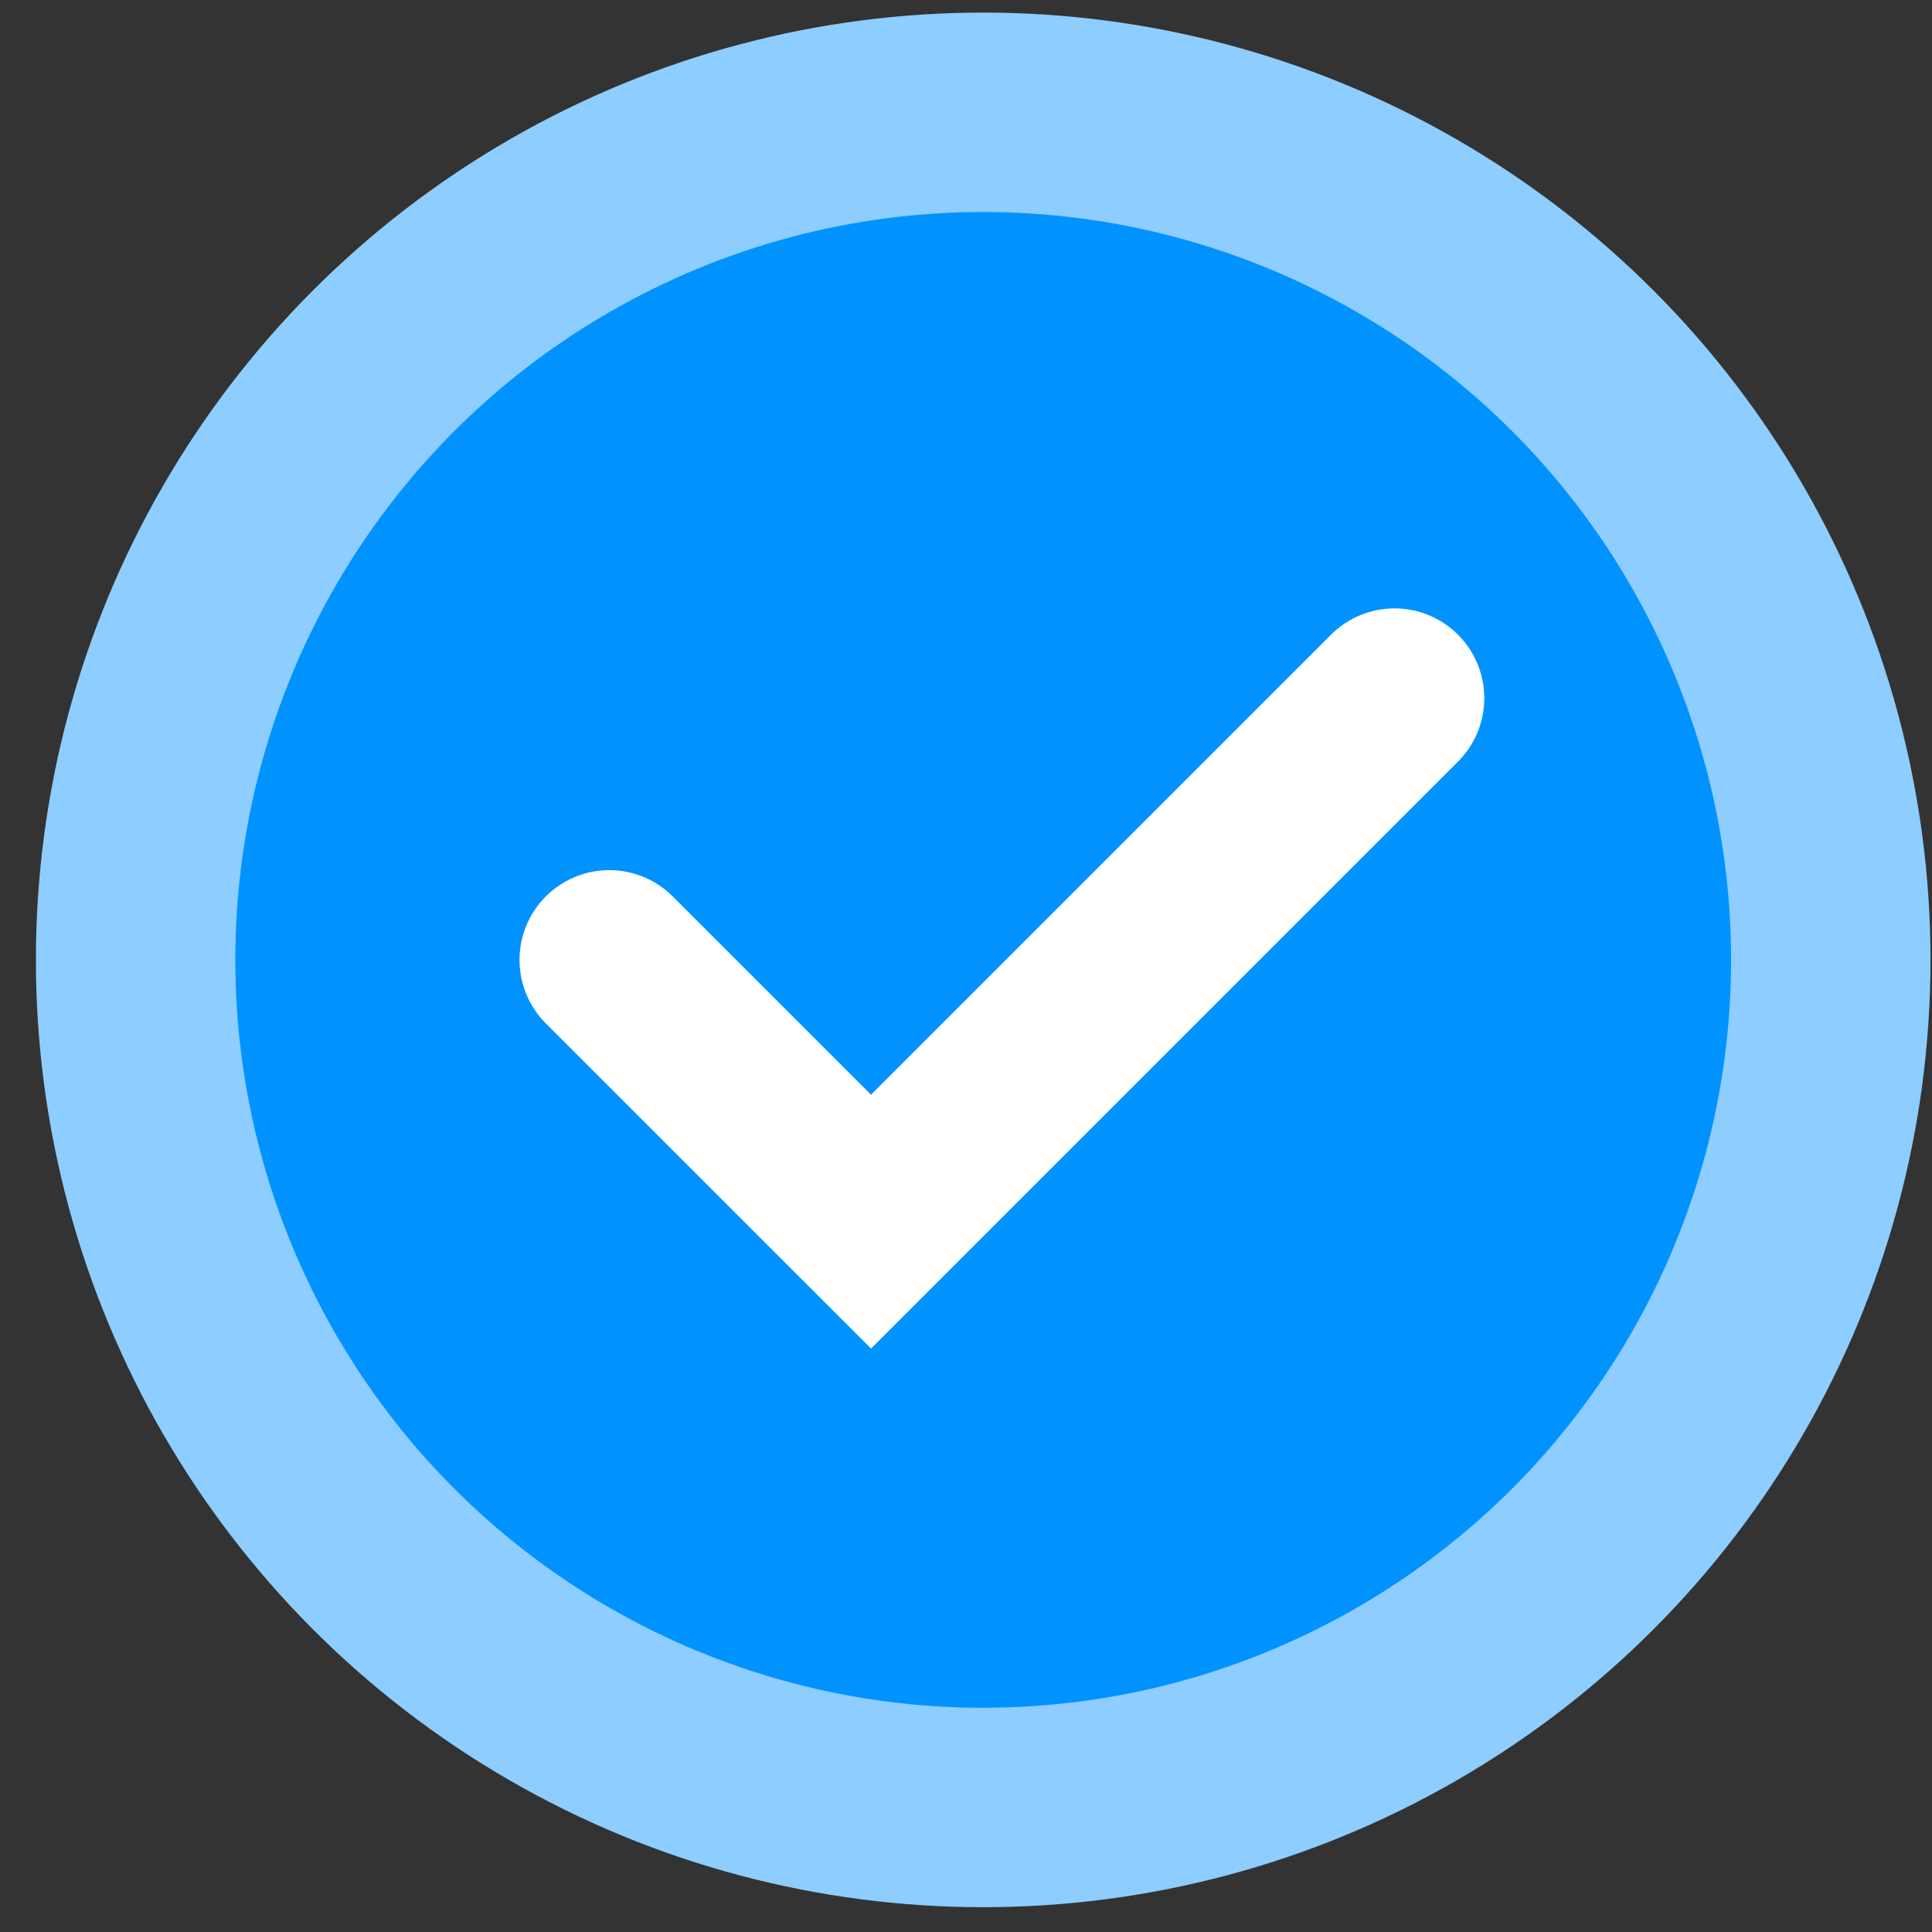
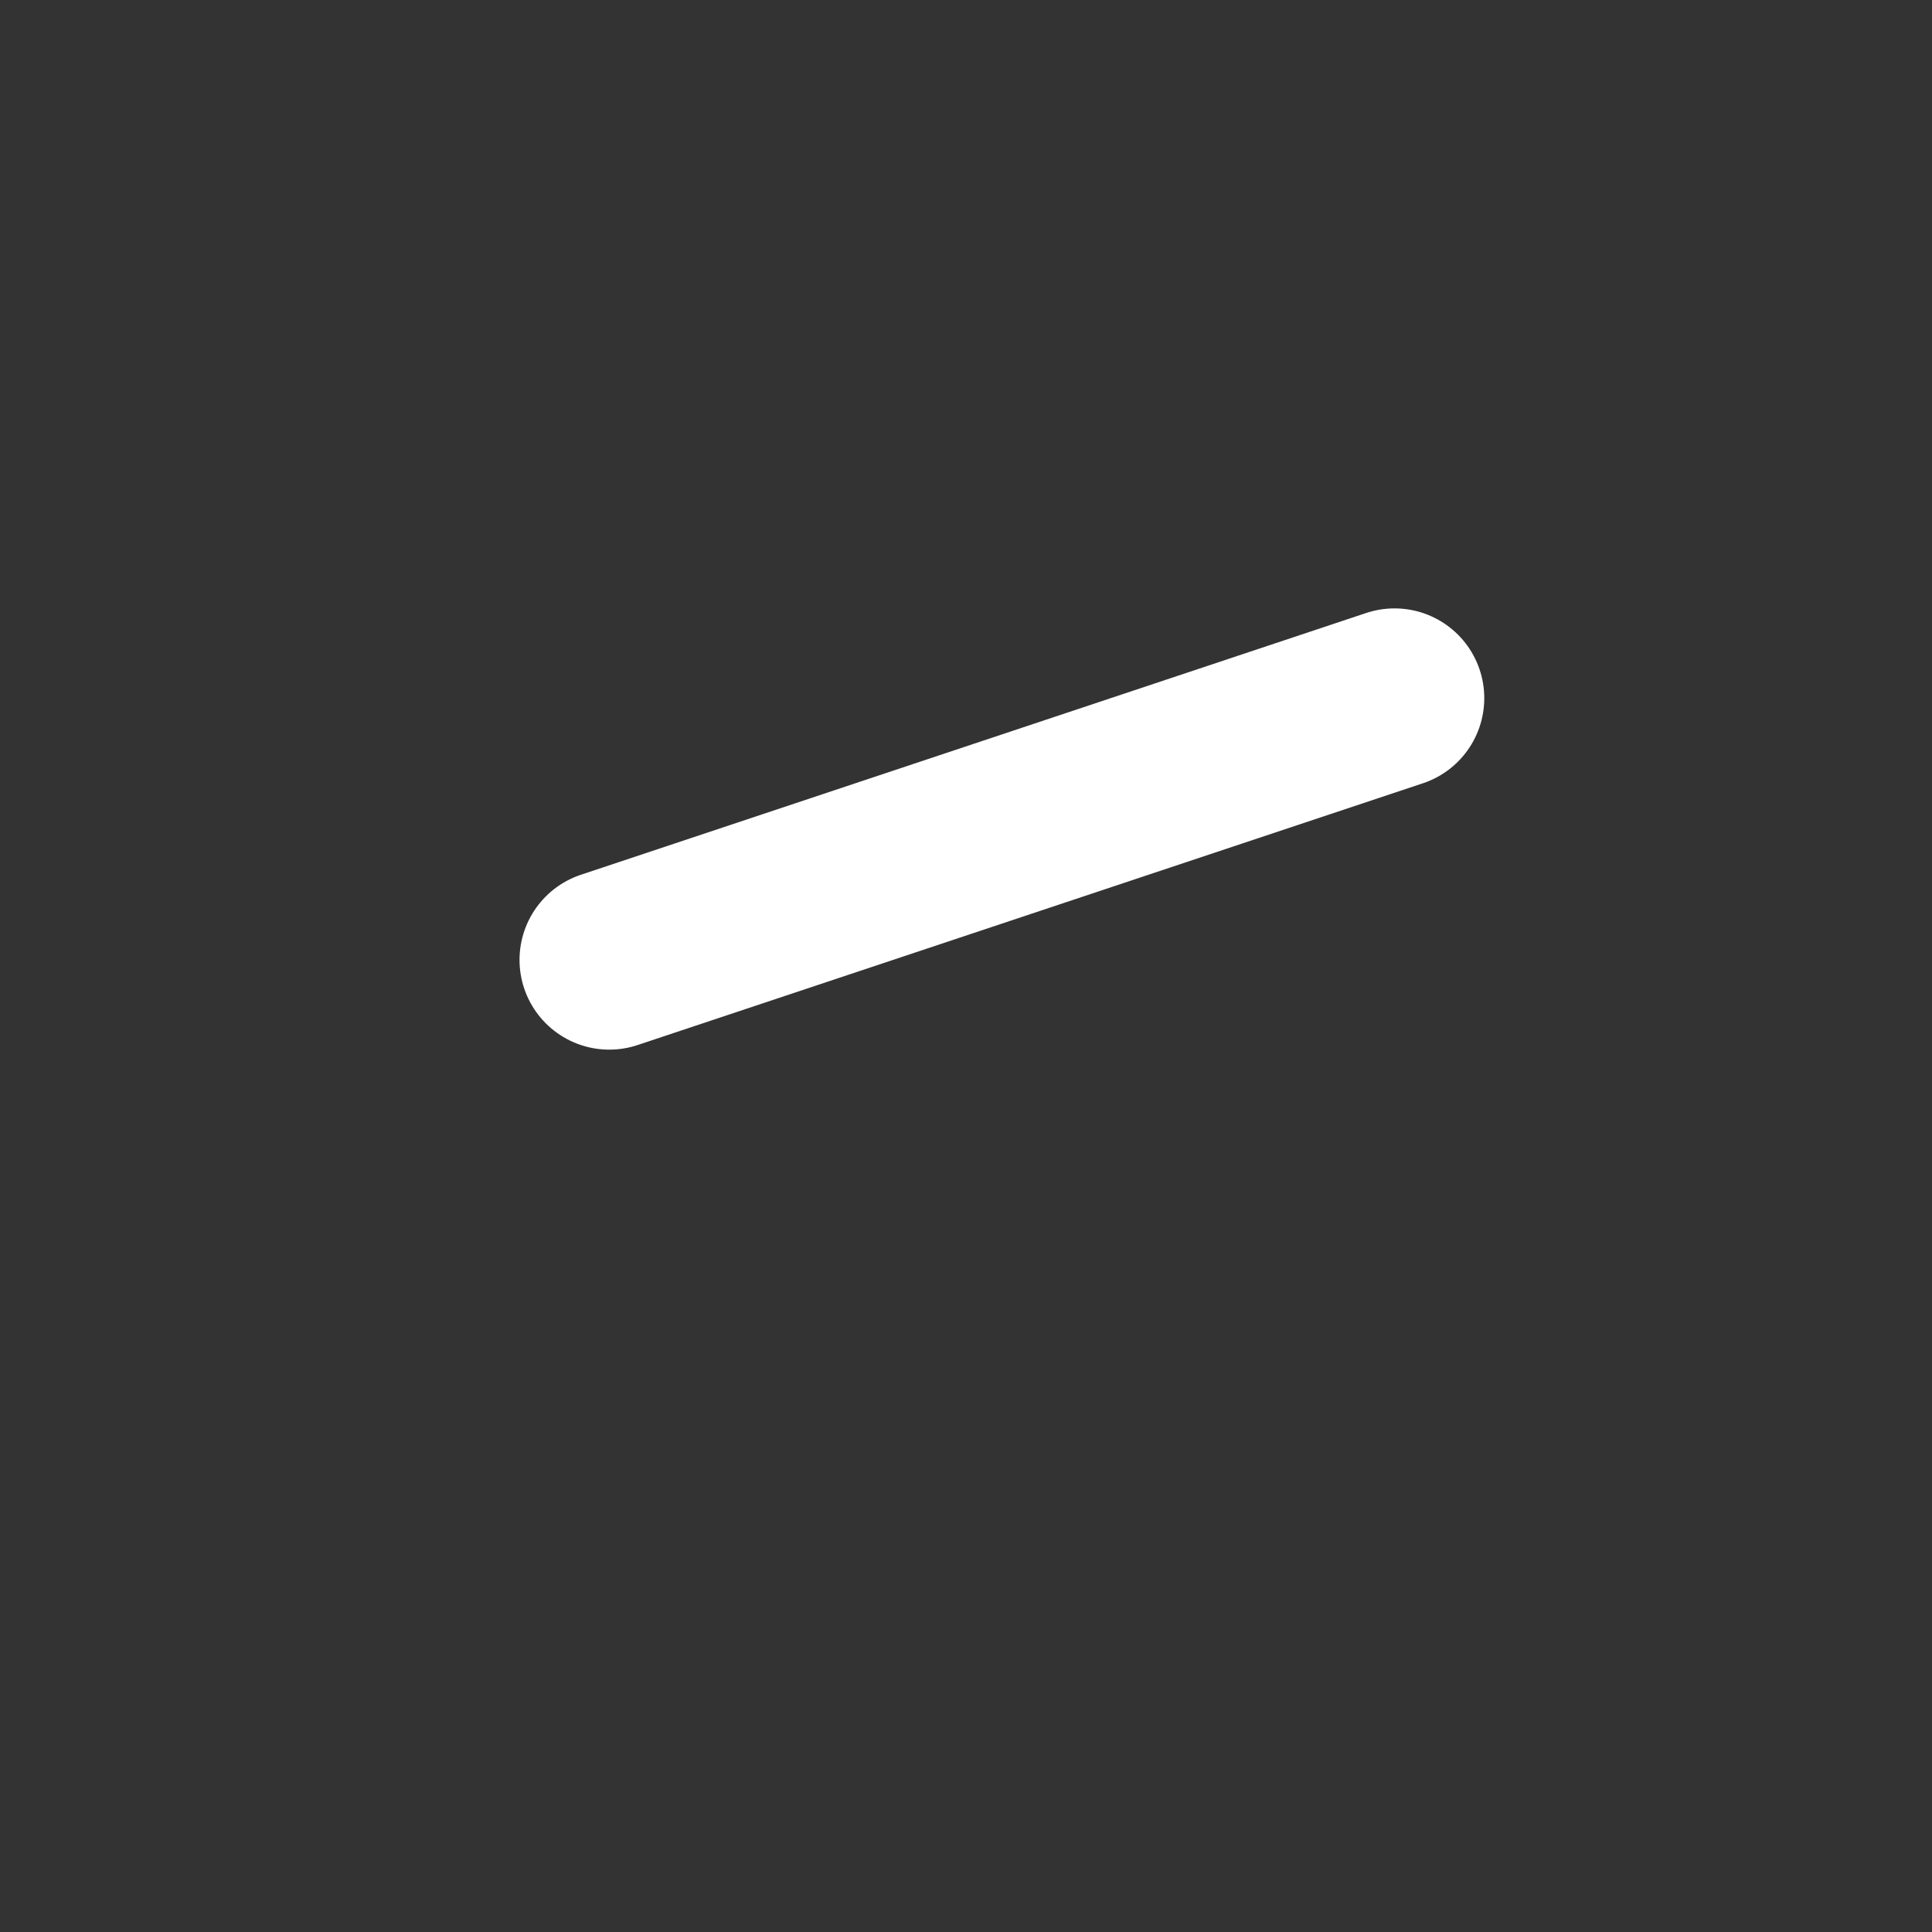
<svg xmlns="http://www.w3.org/2000/svg" width="31" height="31" viewBox="0 0 31 31" fill="none">
  <rect x="0" y="0" width="31" height="31" fill="#333333" stroke="none" />
-   <circle cx="15.776" cy="15.402" r="13.6" fill="#0093FF" stroke="#8DCDFF" stroke-width="3.2" />
-   <path d="M9.776 15.402L13.976 19.602L22.376 11.202" stroke="white" stroke-width="2.88" stroke-linecap="round" />
+   <path d="M9.776 15.402L22.376 11.202" stroke="white" stroke-width="2.88" stroke-linecap="round" />
</svg>